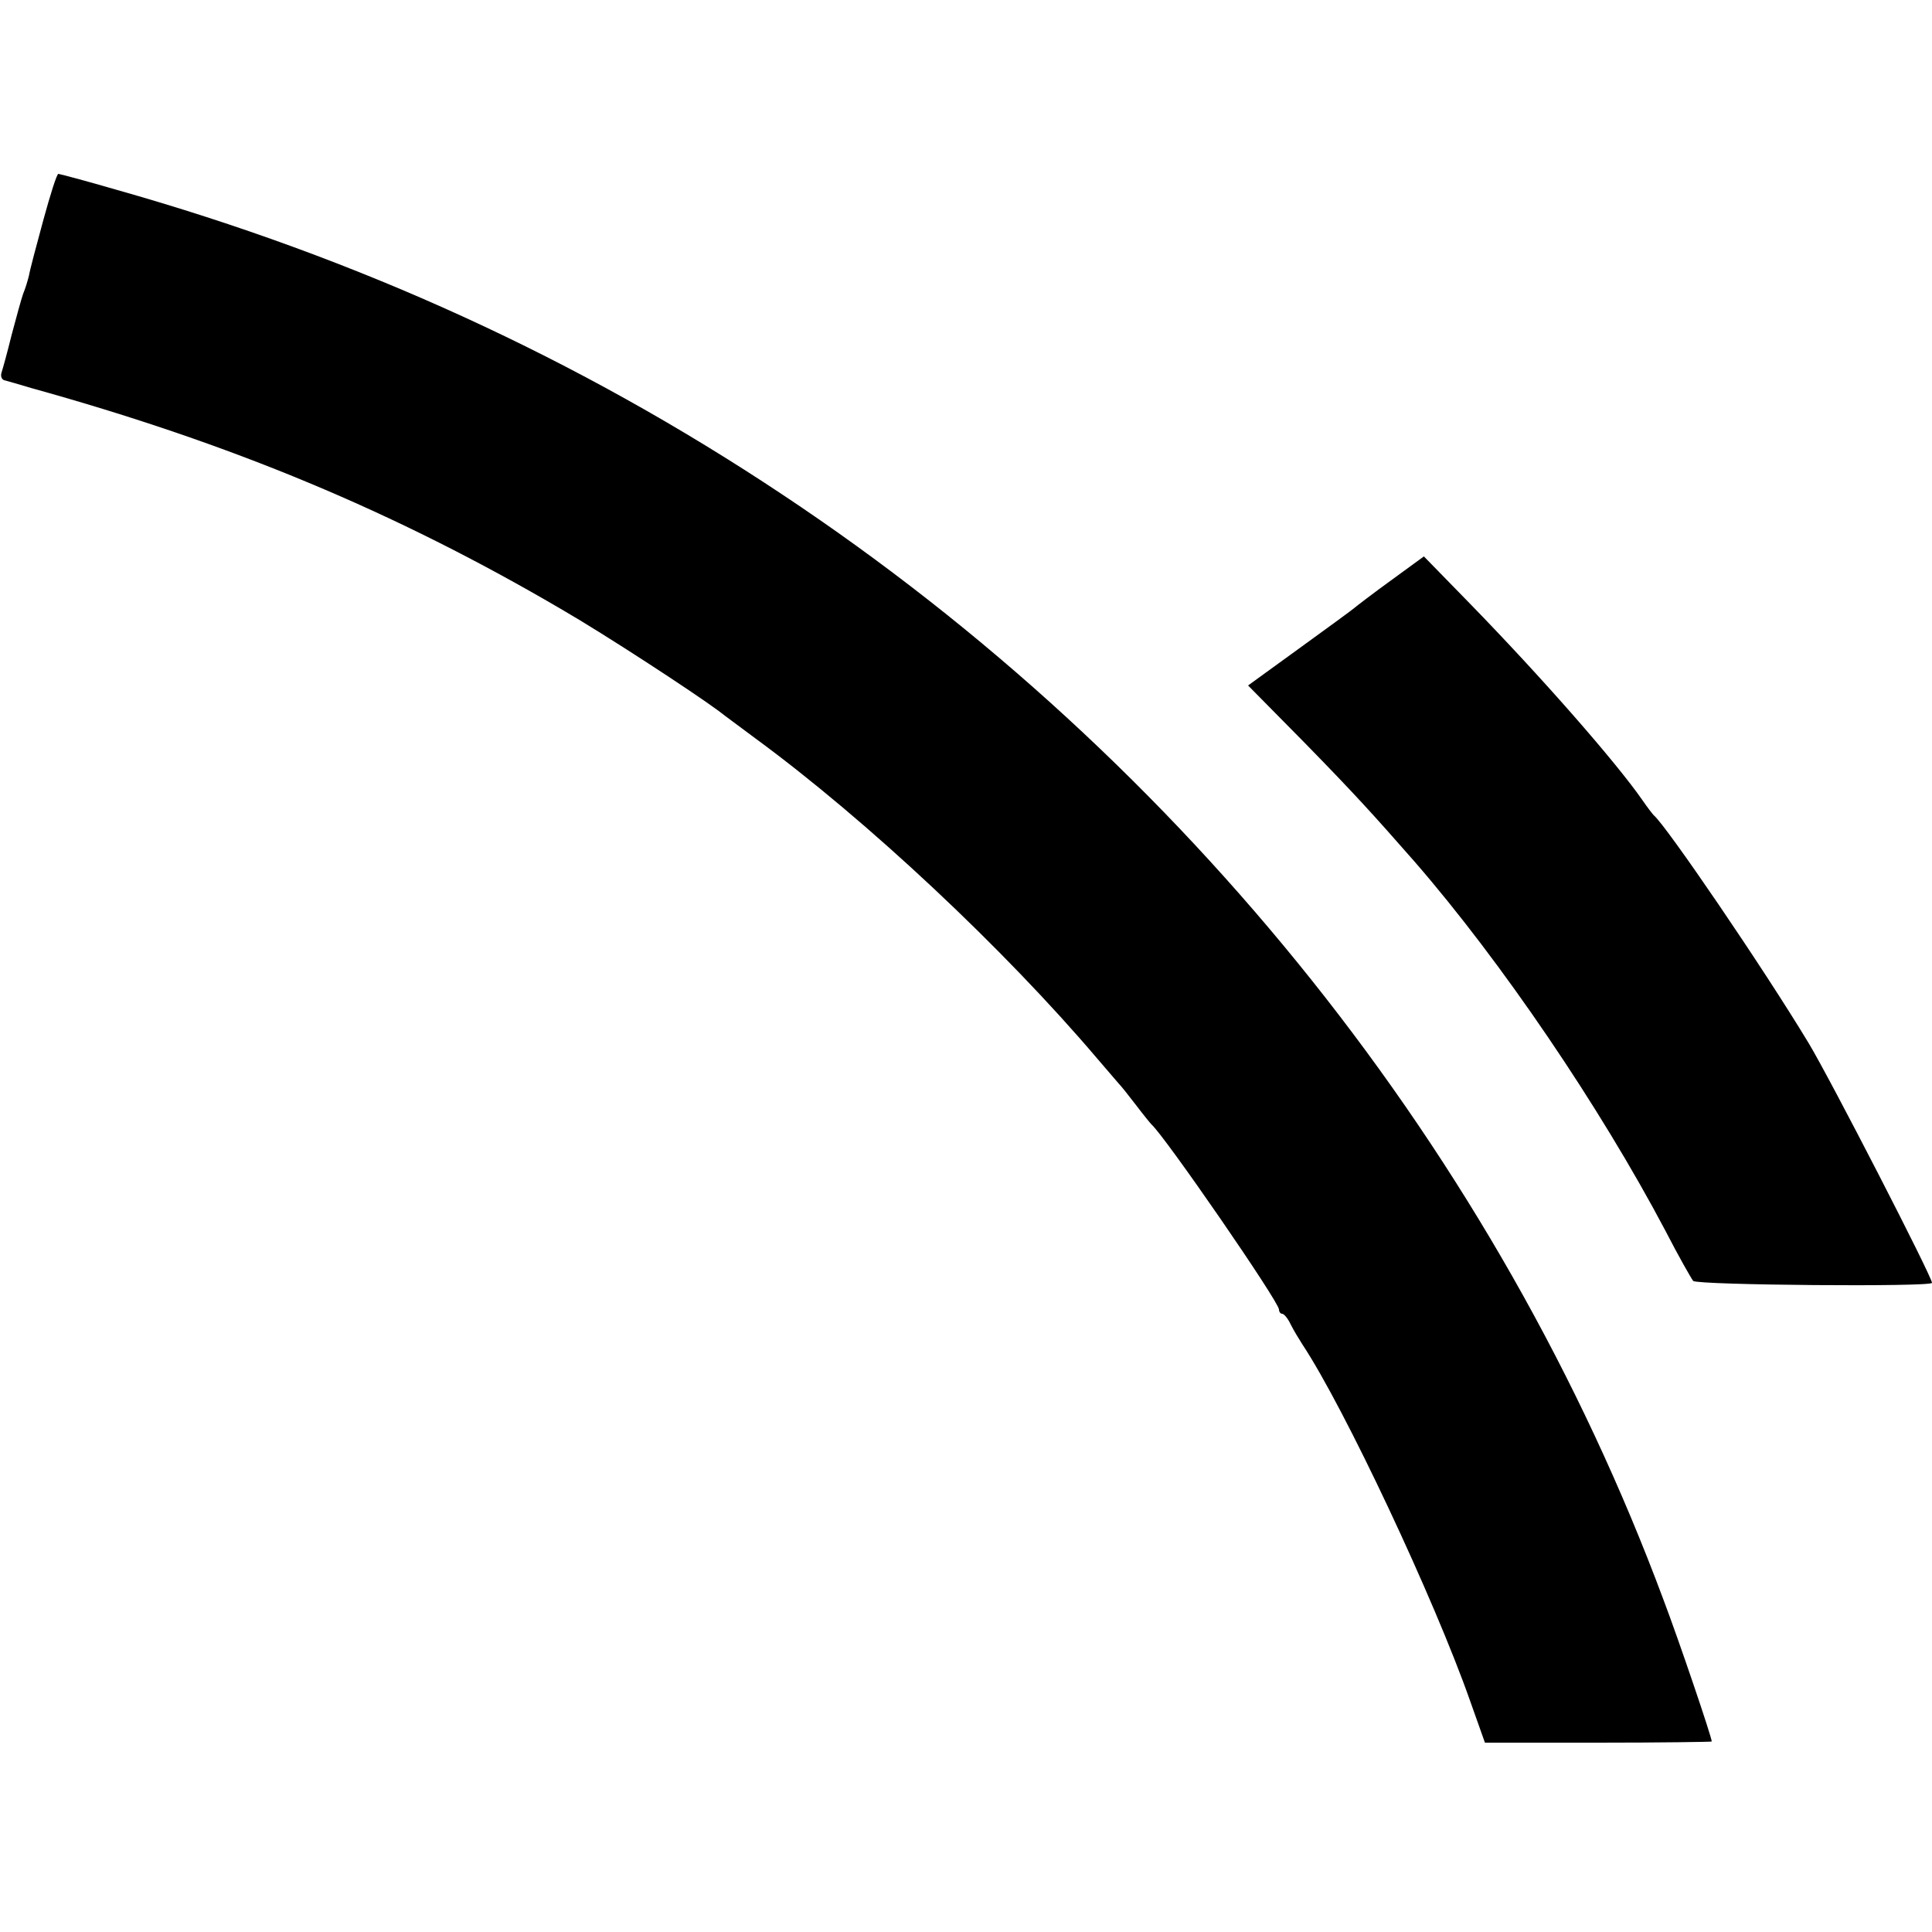
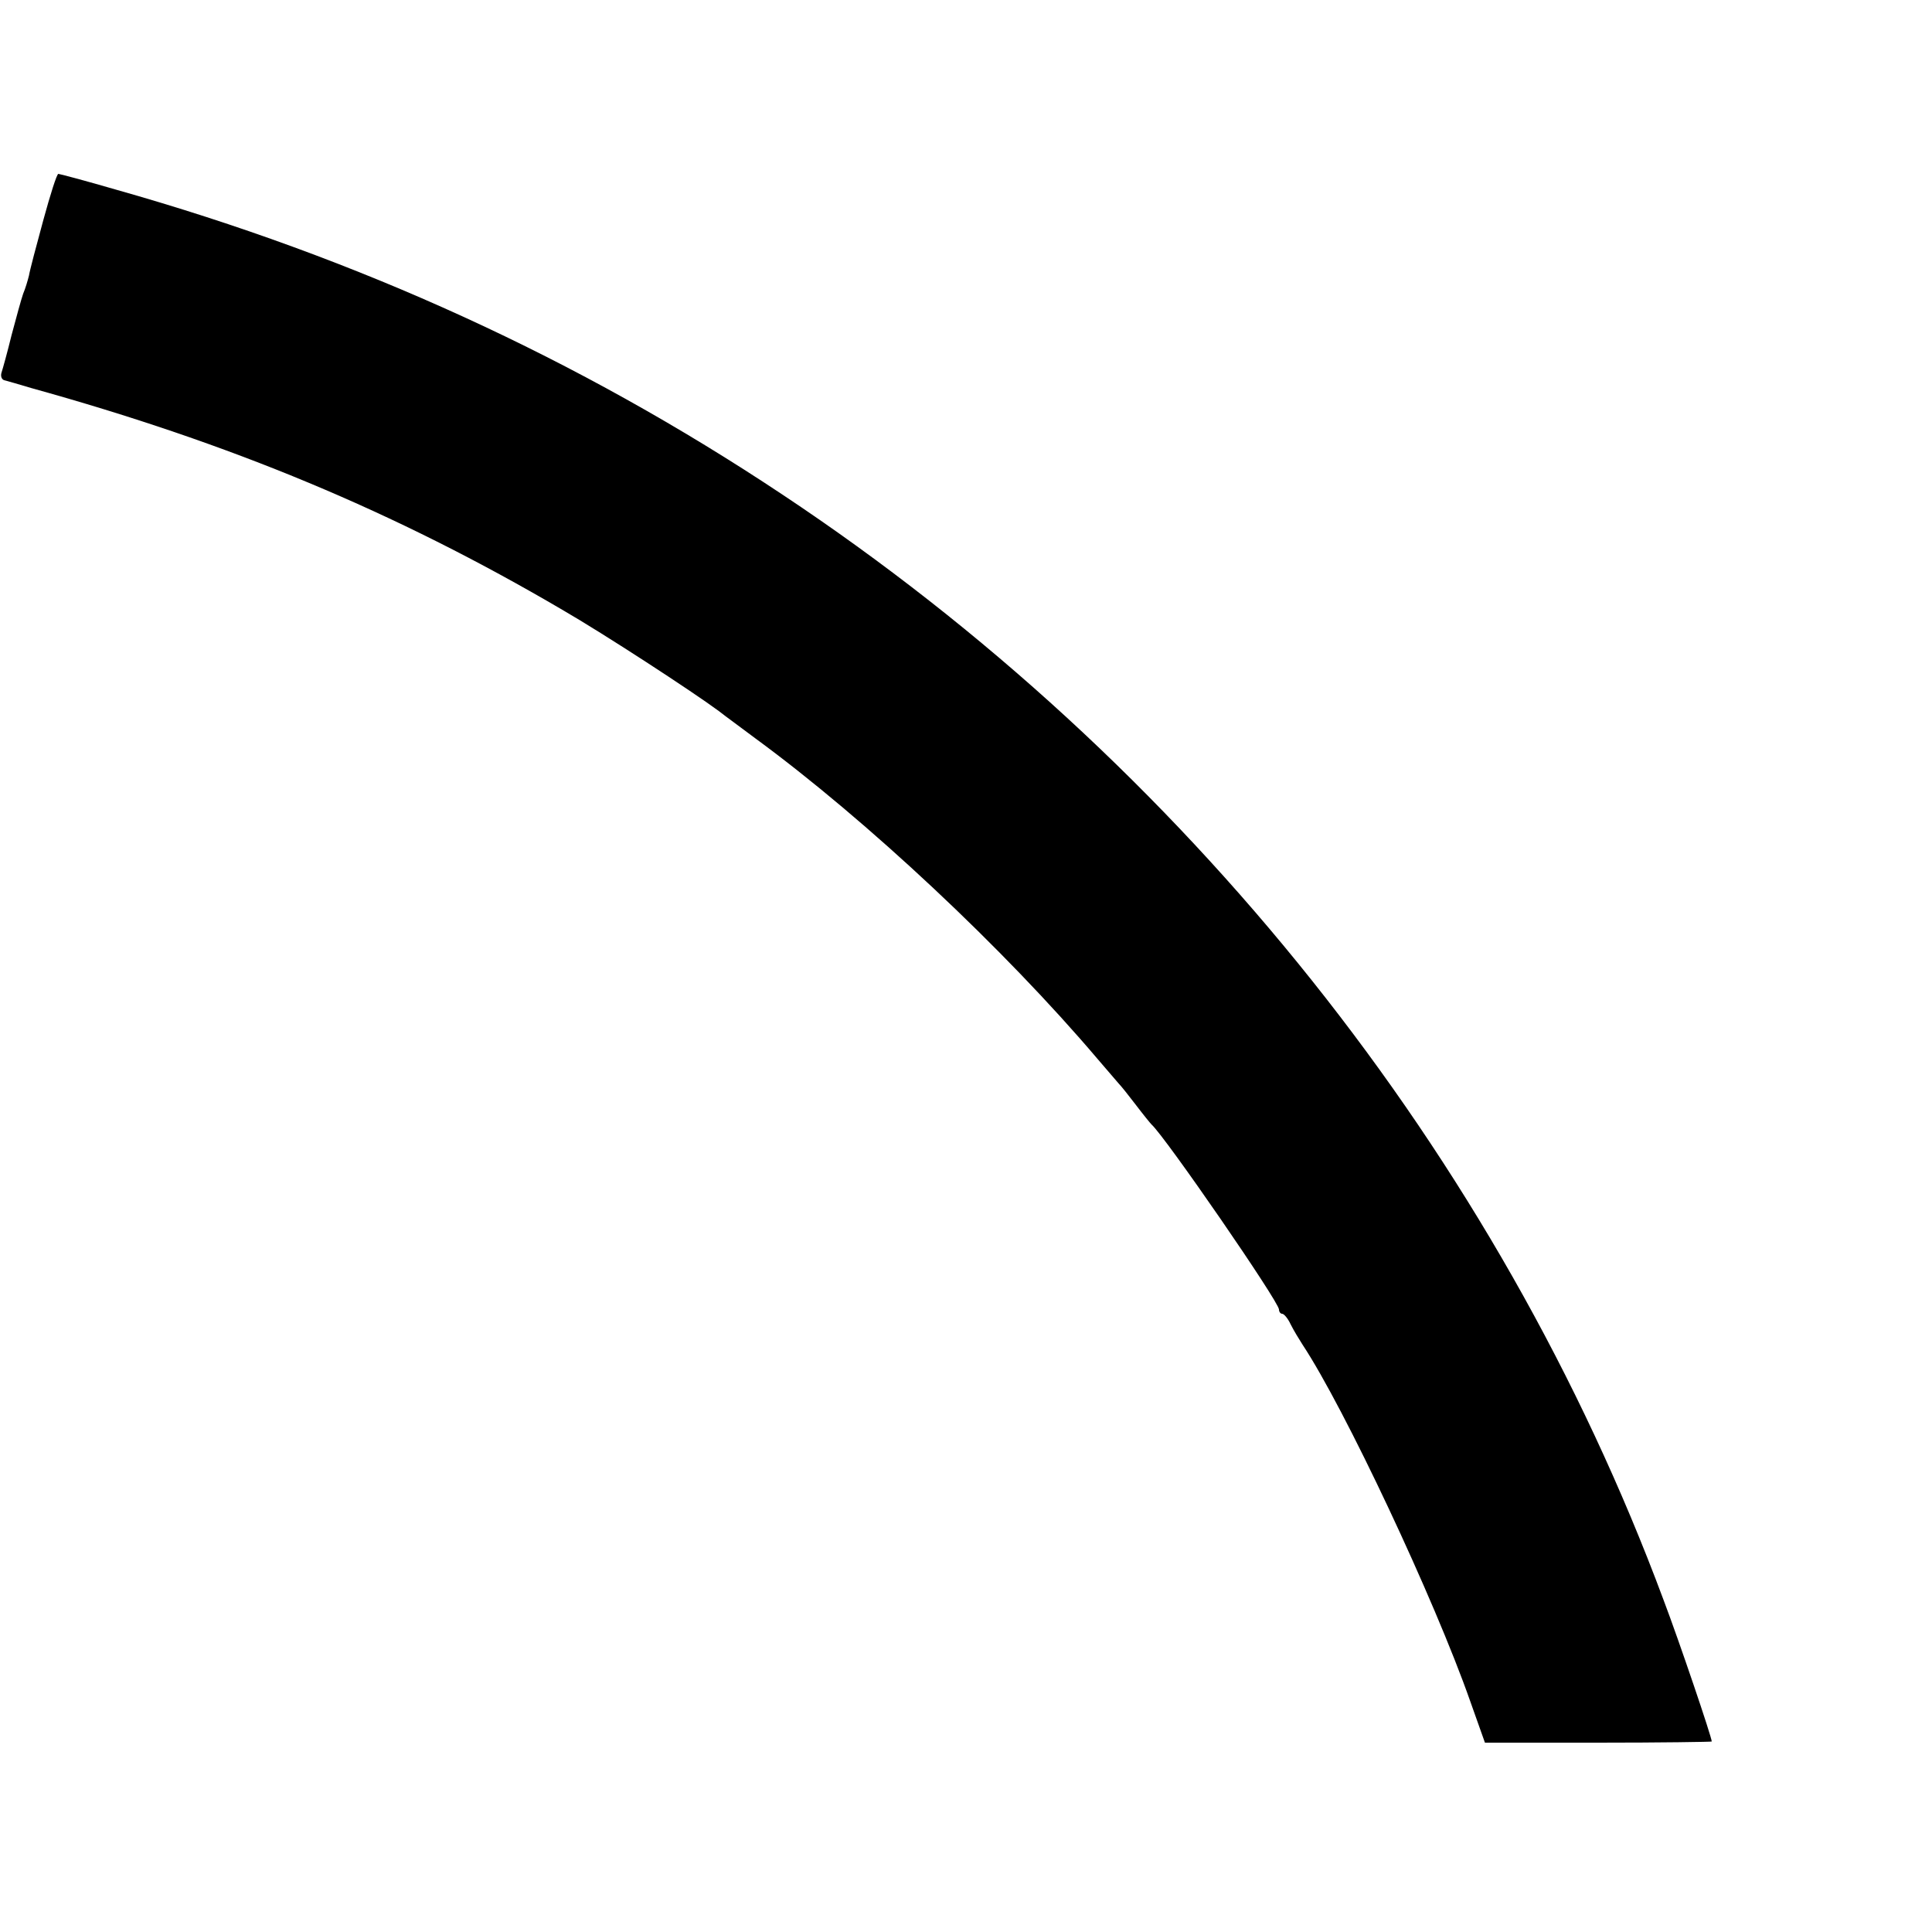
<svg xmlns="http://www.w3.org/2000/svg" version="1.0" width="500pt" height="500pt" viewBox="0 0 500 500" preserveAspectRatio="xMidYMid meet">
  <g transform="translate(0,500) scale(0.1,-0.1)" fill="#000000" stroke="none">
    <path d="M112 4430 c-18 -66 -35 -130 -37 -143 -3 -12 -9 -33 -15 -47 -5 -14 -18 -62 -30 -107 -11 -45 -23 -88 -26 -97 -3 -9 0 -18 7 -20 8 -2 39 -11 69 -20 519 -144 942 -320 1375 -574 109 -63 336 -211 405 -262 19 -15 62 -46 95 -71 289 -212 644 -545 885 -829 25 -29 50 -58 55 -64 6 -6 26 -31 45 -56 19 -25 37 -47 40 -50 35 -31 330 -459 330 -479 0 -6 4 -11 8 -11 5 0 15 -12 22 -27 8 -16 22 -39 31 -53 108 -163 341 -658 434 -923 l38 -107 293 0 c162 0 294 2 294 3 0 11 -84 259 -125 367 -429 1153 -1237 2167 -2280 2860 -529 352 -1098 612 -1724 789 -79 23 -147 41 -150 41 -4 0 -21 -54 -39 -120z" />
-     <path d="M3600 3498 c-47 -34 -90 -67 -97 -73 -6 -5 -70 -52 -142 -104 l-131 -95 148 -150 c128 -131 176 -184 283 -306 225 -259 480 -635 649 -955 34 -66 67 -124 72 -130 10 -11 618 -16 618 -5 0 16 -263 527 -319 620 -117 194 -370 565 -401 590 -3 3 -17 21 -30 40 -69 99 -259 316 -445 507 l-120 123 -85 -62z" />
  </g>
</svg>